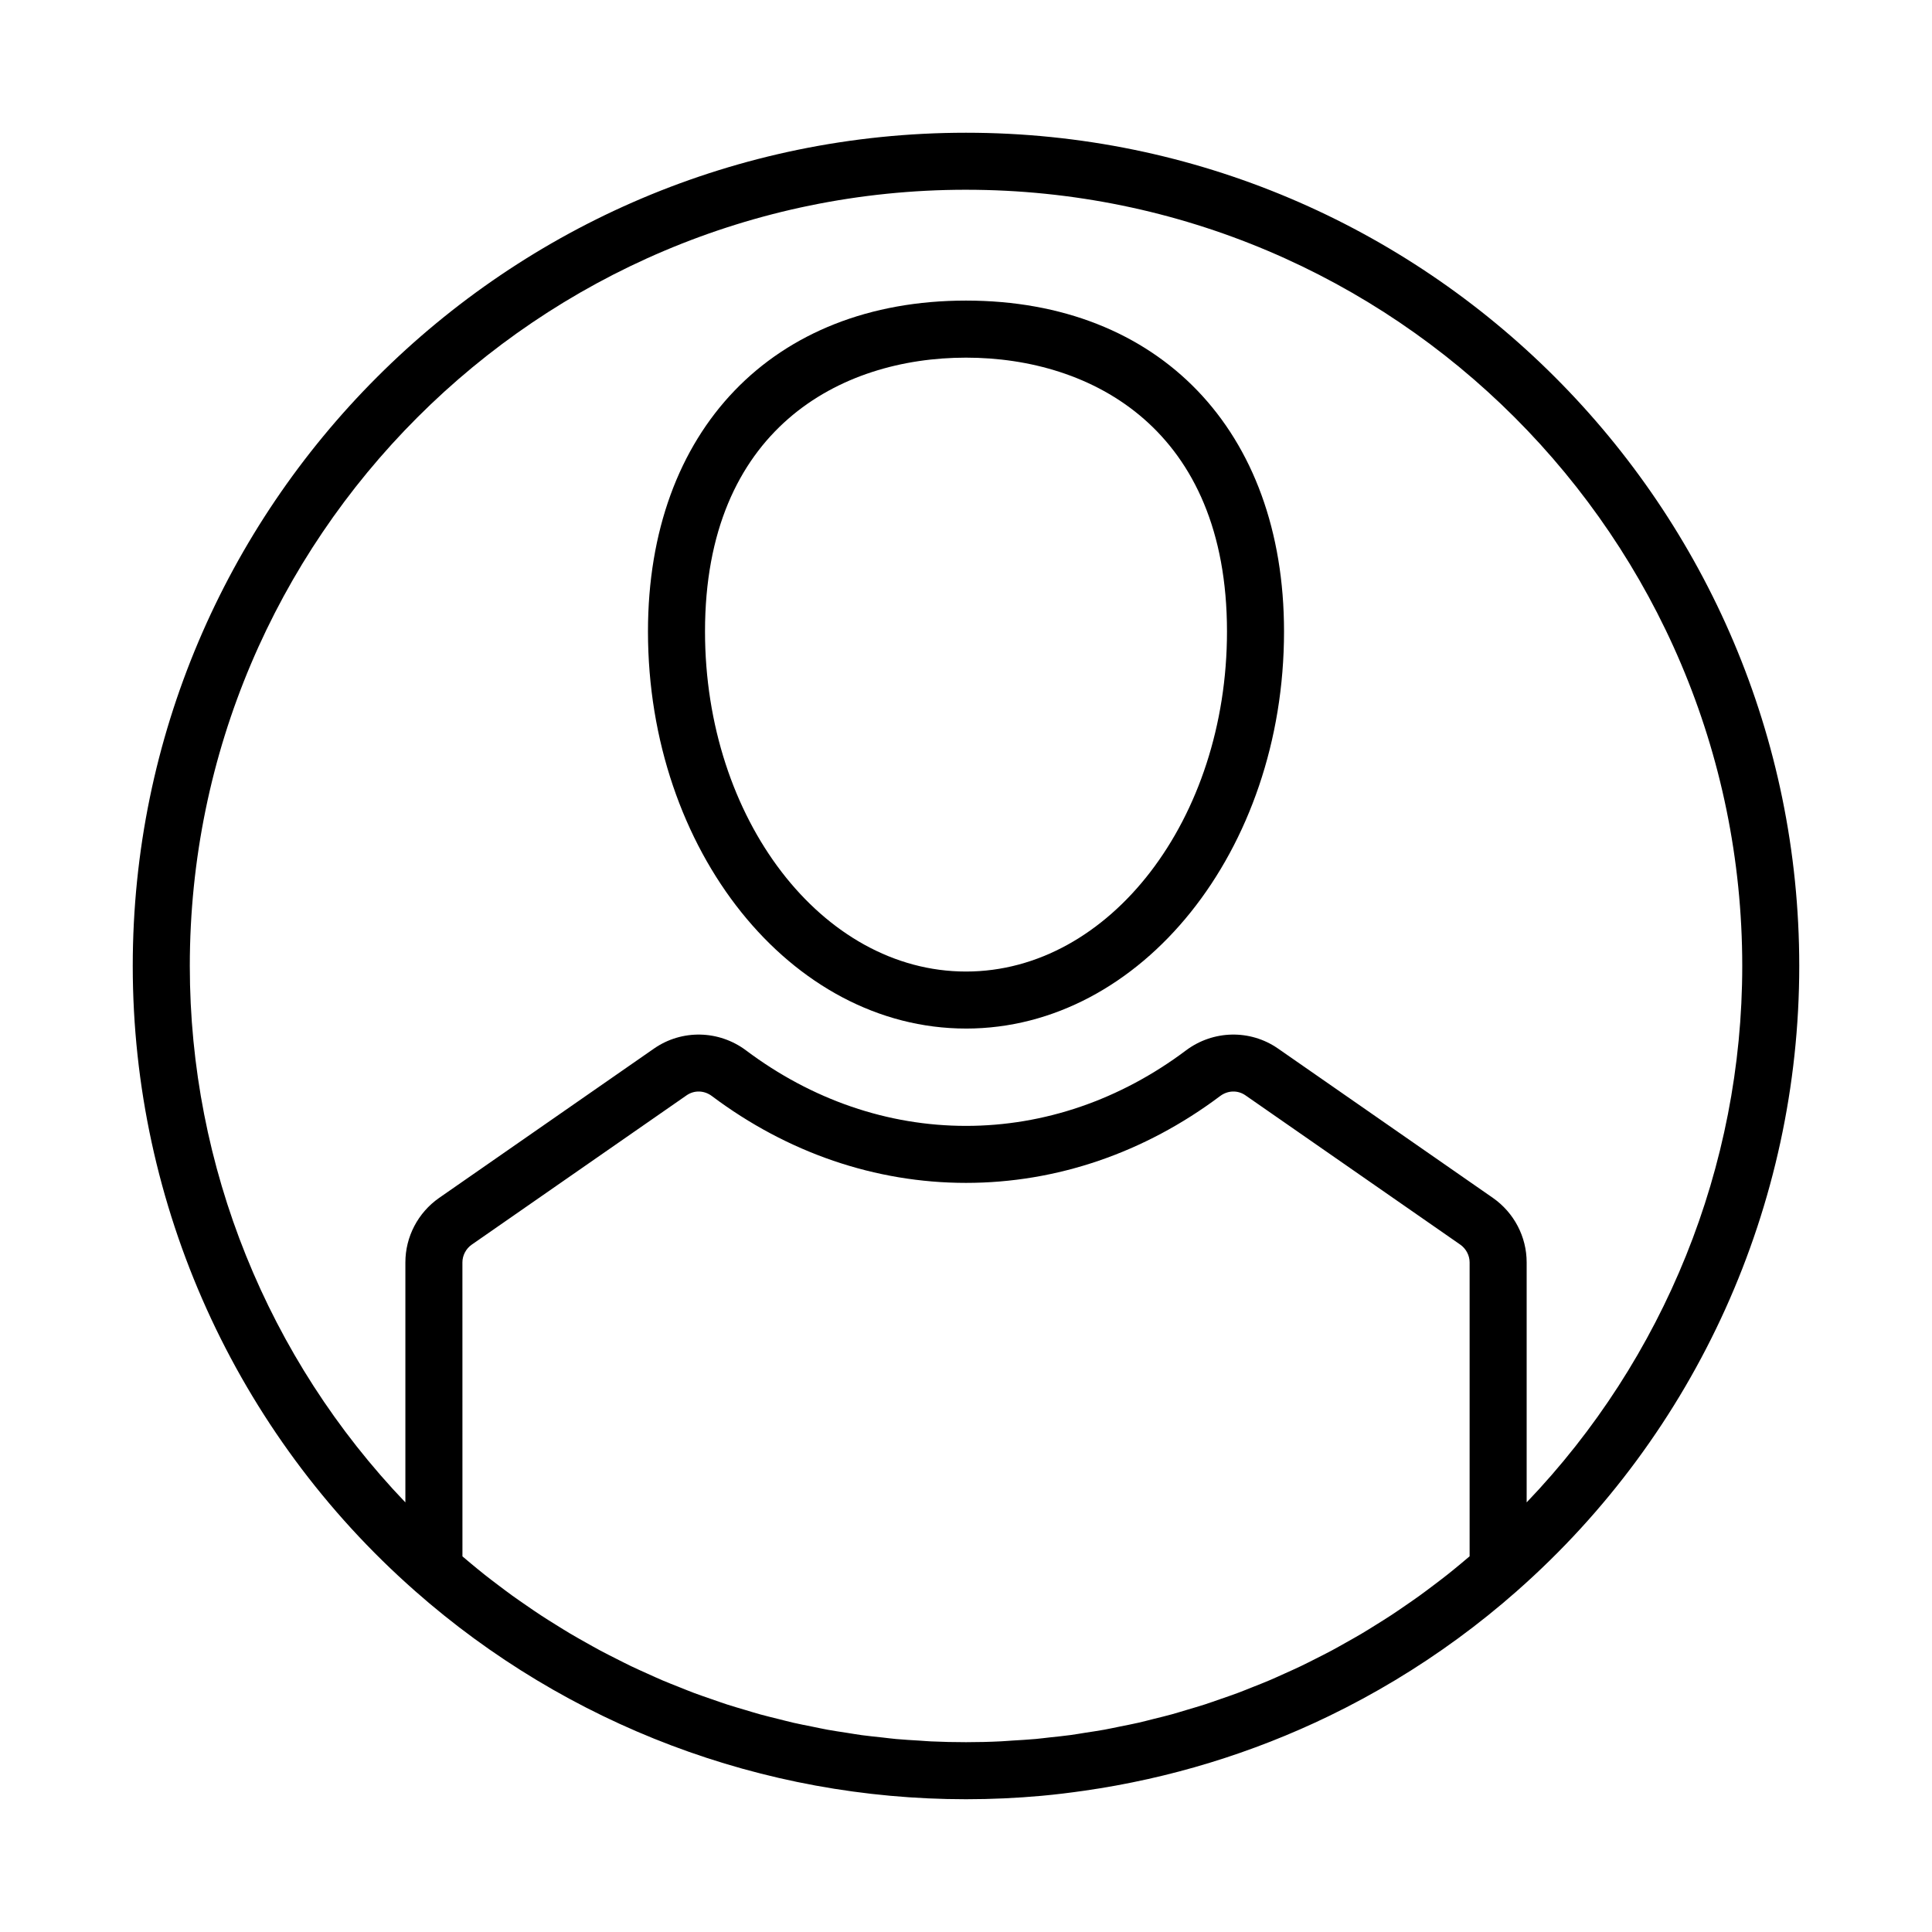
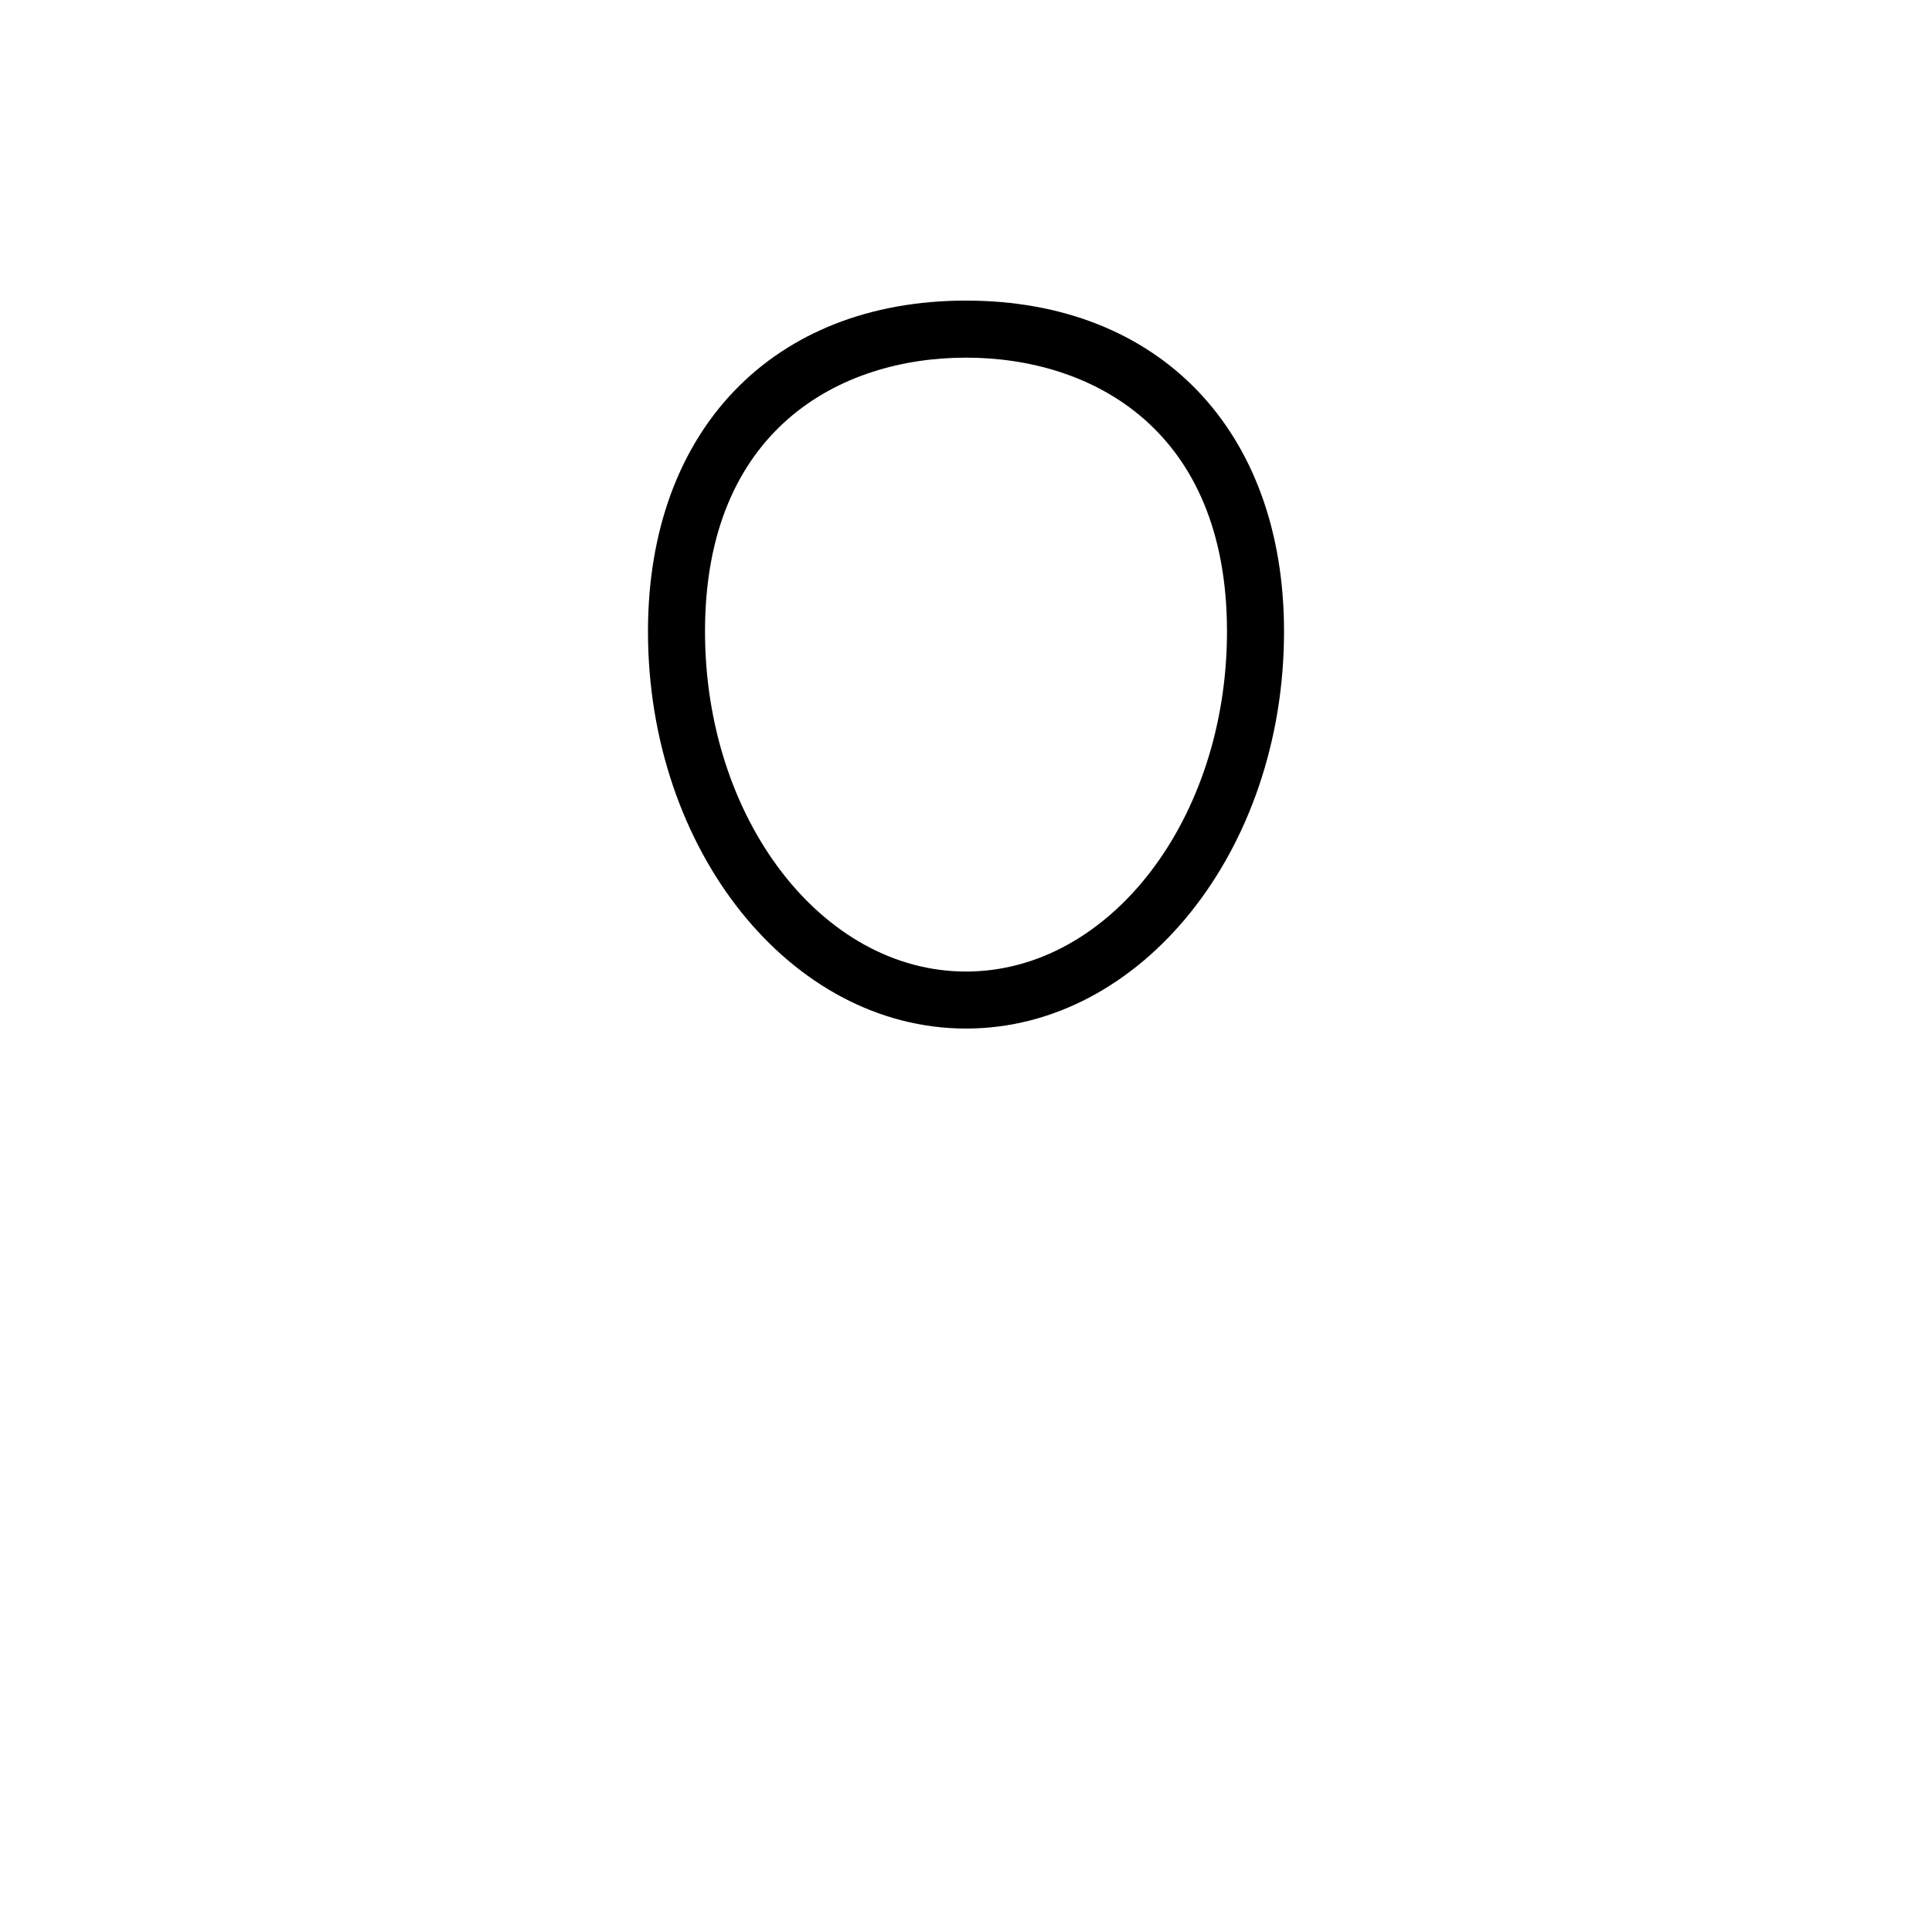
<svg xmlns="http://www.w3.org/2000/svg" fill="#000000" width="800px" height="800px" version="1.1" viewBox="144 144 512 512">
  <g>
    <path d="m400 416.58c46.473 0 84.281-47.207 84.281-105.23-0.004-53.27-33.086-87.691-84.281-87.691-51.199 0-84.281 34.422-84.281 87.688 0 58.023 37.809 105.23 84.281 105.23zm0-177.8c33.438 0 69.164 19.066 69.164 72.574 0 49.688-31.027 90.113-69.164 90.113s-69.164-40.426-69.164-90.113c-0.004-53.512 35.727-72.574 69.164-72.574z" />
-     <path d="m253.98 565.62c40.352 35.594 92.207 55.195 146.02 55.195 6.727 0 13.422-0.305 20.07-0.91 3.781-0.344 7.543-0.812 11.289-1.348 22.594-3.238 44.484-9.926 64.914-19.828 5.941-2.879 11.762-6.031 17.438-9.445 0.012-0.008 0.023-0.012 0.035-0.02 11.379-6.844 22.184-14.742 32.273-23.641 0.004-0.004 0.008-0.012 0.012-0.016 47.527-41.871 74.789-102.23 74.789-165.61 0-121.76-99.062-220.82-220.82-220.82-121.76 0-220.82 99.059-220.82 220.82 0 63.391 27.266 123.76 74.801 165.62zm136.75 39.867c-1.012-0.047-2.016-0.141-3.023-0.203-2.066-0.125-4.137-0.238-6.191-0.422-1.219-0.109-2.43-0.273-3.644-0.406-1.836-0.199-3.672-0.379-5.5-0.625-1.305-0.176-2.602-0.41-3.898-0.609-1.727-0.266-3.457-0.516-5.172-0.828-1.328-0.242-2.644-0.535-3.965-0.801-1.676-0.336-3.352-0.656-5.016-1.035-1.34-0.305-2.664-0.66-3.996-0.992-1.629-0.406-3.258-0.793-4.875-1.238-1.348-0.371-2.684-0.789-4.023-1.188-1.578-0.469-3.164-0.926-4.731-1.43-1.348-0.438-2.676-0.918-4.016-1.379-1.539-0.535-3.086-1.055-4.613-1.625-1.336-0.5-2.652-1.039-3.977-1.566-1.504-0.598-3.012-1.184-4.5-1.816-1.324-0.562-2.633-1.168-3.945-1.758-1.465-0.66-2.93-1.309-4.379-2.004-1.309-0.629-2.602-1.293-3.898-1.949-1.422-0.719-2.848-1.43-4.258-2.184-1.293-0.691-2.562-1.418-3.84-2.133-1.383-0.777-2.769-1.551-4.133-2.359-1.273-0.754-2.523-1.543-3.781-2.324-1.34-0.832-2.68-1.664-4-2.531-1.25-0.816-2.481-1.668-3.711-2.516-1.293-0.891-2.59-1.777-3.863-2.695-1.223-0.883-2.426-1.793-3.633-2.703-1.246-0.941-2.492-1.883-3.719-2.856-1.199-0.949-2.379-1.926-3.559-2.902-0.777-0.645-1.551-1.297-2.32-1.953l-0.008-77.918c0-1.824 0.945-3.625 2.449-4.676l56.965-39.59c2.035-1.406 4.66-1.328 6.684 0.184 20.066 15.059 43.359 23.023 67.363 23.023s47.293-7.965 67.348-23.016c2.039-1.523 4.66-1.594 6.68-0.203l56.961 39.586c1.523 1.066 2.469 2.863 2.469 4.688v77.902c-0.785 0.672-1.574 1.34-2.371 1.996-1.156 0.957-2.316 1.918-3.492 2.848-1.246 0.984-2.508 1.941-3.773 2.894-1.191 0.898-2.379 1.797-3.586 2.668-1.289 0.93-2.598 1.828-3.906 2.727-1.219 0.836-2.434 1.676-3.668 2.484-1.332 0.875-2.684 1.711-4.035 2.555-1.246 0.777-2.488 1.559-3.75 2.305-1.371 0.812-2.762 1.59-4.152 2.371-1.273 0.715-2.543 1.441-3.828 2.129-1.406 0.754-2.836 1.465-4.258 2.184-1.297 0.656-2.59 1.32-3.898 1.945-1.449 0.695-2.918 1.344-4.383 2.004-1.312 0.59-2.617 1.195-3.941 1.754-1.488 0.633-2.996 1.223-4.5 1.816-1.324 0.527-2.644 1.07-3.981 1.566-1.531 0.57-3.078 1.094-4.625 1.629-1.332 0.461-2.656 0.941-3.996 1.375-1.574 0.508-3.164 0.965-4.75 1.438-1.336 0.395-2.66 0.812-4.004 1.184-1.617 0.445-3.254 0.836-4.883 1.242-1.332 0.332-2.652 0.688-3.992 0.992-1.664 0.379-3.344 0.699-5.016 1.035-1.32 0.266-2.637 0.559-3.965 0.801-1.715 0.312-3.445 0.559-5.172 0.828-1.301 0.203-2.594 0.434-3.898 0.609-1.828 0.246-3.664 0.43-5.5 0.625-1.215 0.133-2.426 0.297-3.644 0.406-2.059 0.184-4.125 0.301-6.191 0.422-1.008 0.059-2.012 0.156-3.023 0.203-3.086 0.156-6.176 0.227-9.273 0.227-3.102 0-6.191-0.07-9.273-0.211zm9.273-411.2c113.43 0 205.71 92.281 205.71 205.71 0 53.195-20.668 104.06-57.133 142.15v-63.605c0-6.785-3.336-13.164-8.941-17.086l-56.996-39.613c-7.352-5.078-17.133-4.875-24.352 0.527-17.43 13.082-37.582 20-58.285 20s-40.859-6.914-58.301-20.008c-7.211-5.391-16.992-5.598-24.355-0.508l-57 39.617c-5.586 3.906-8.922 10.289-8.922 17.074v63.609c-36.461-38.094-57.129-88.961-57.129-142.16 0-113.43 92.281-205.71 205.71-205.71z" />
  </g>
</svg>